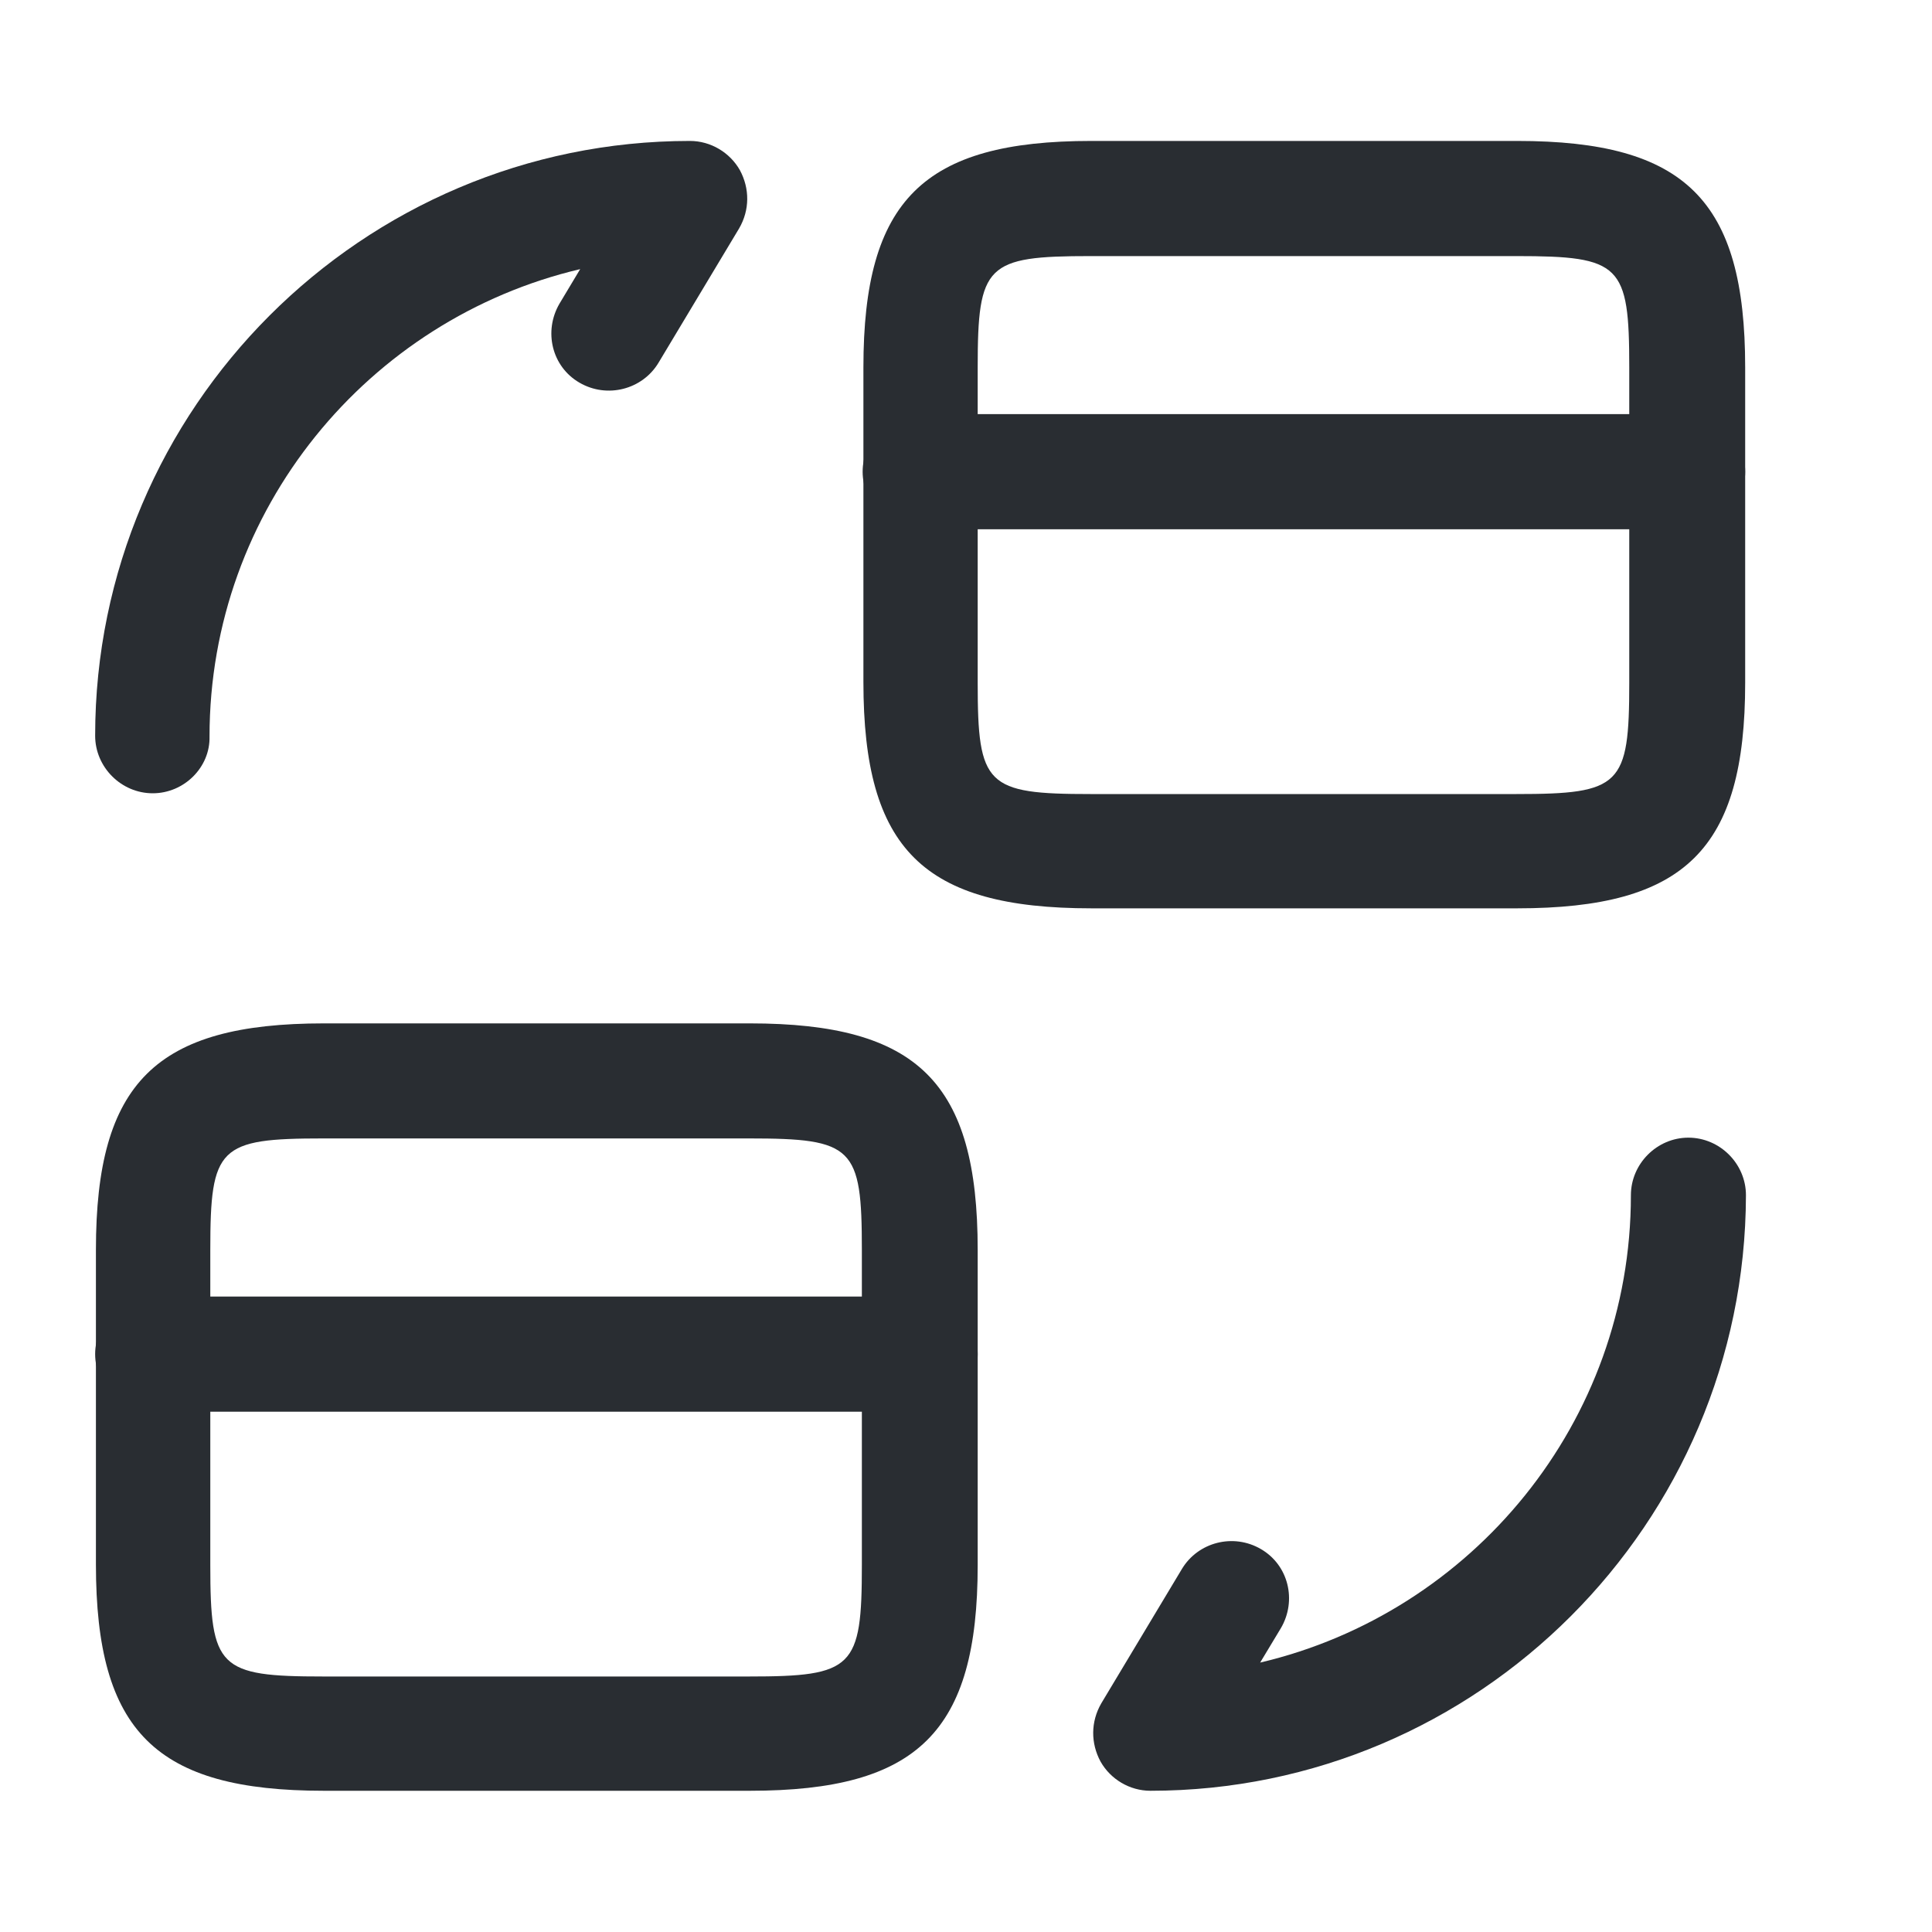
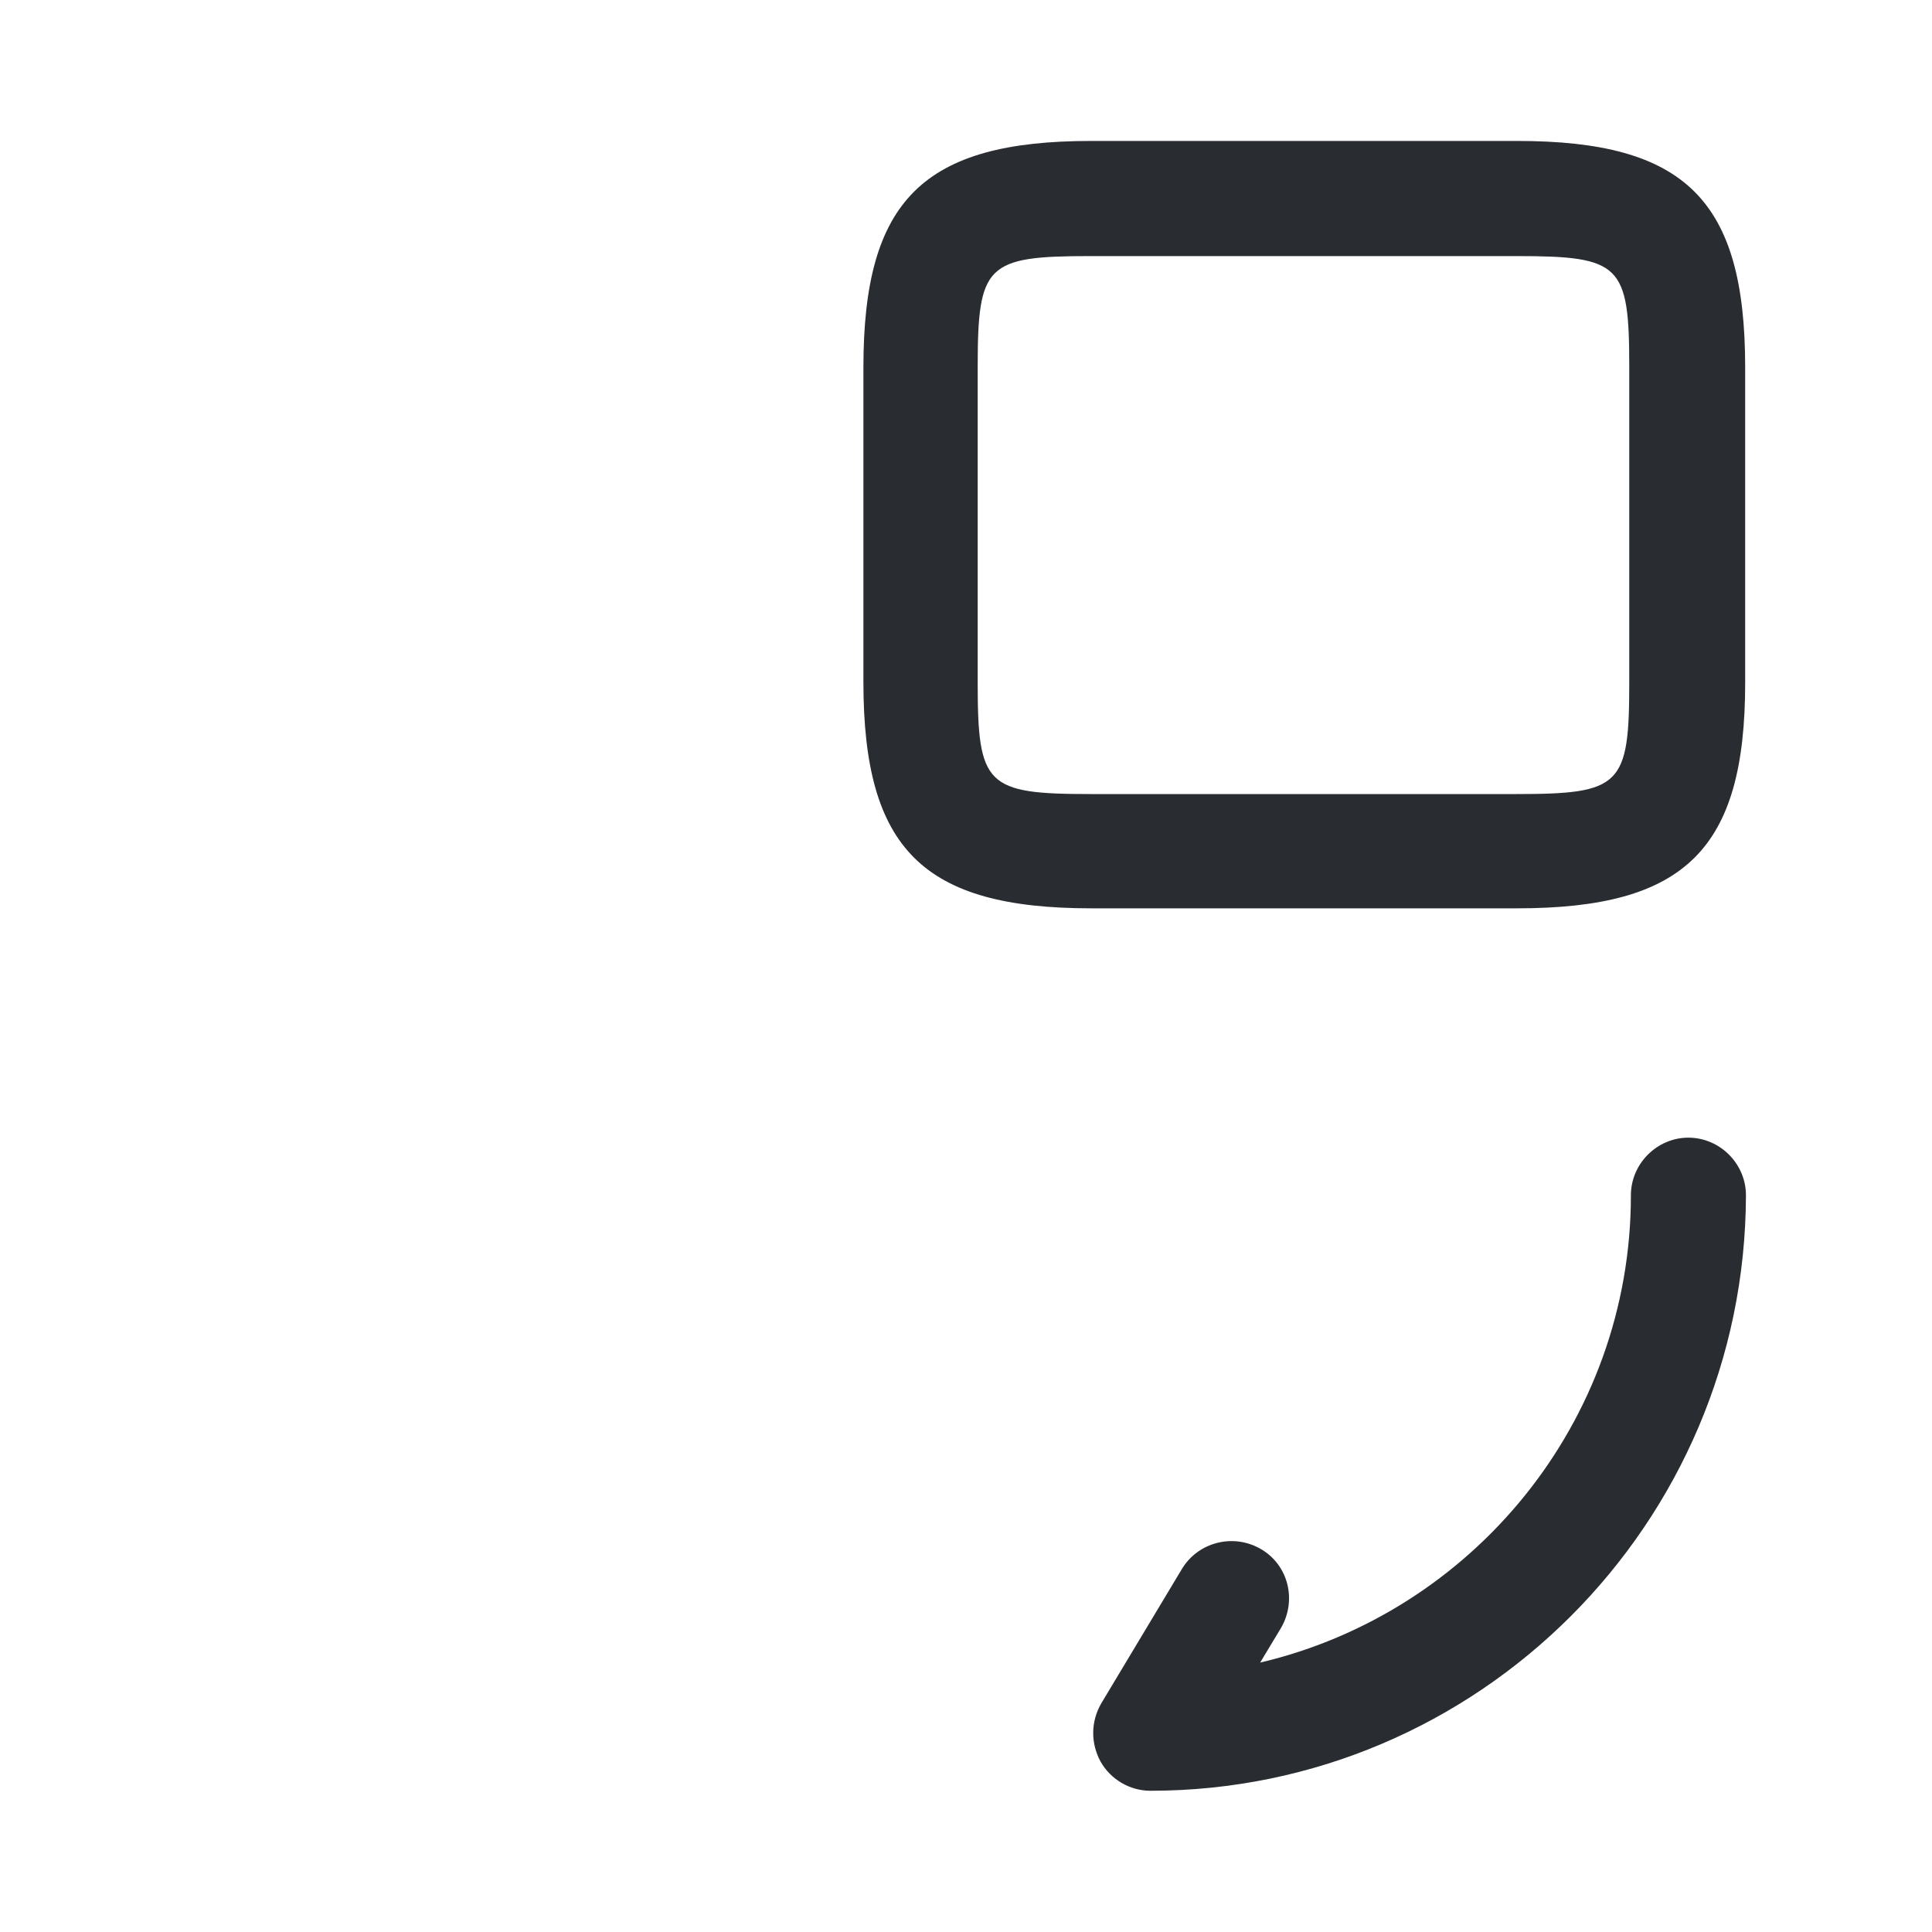
<svg xmlns="http://www.w3.org/2000/svg" width="20" height="20" viewBox="0 0 20 20" fill="none">
-   <path d="M17.47 5.479H9.526C9.2 5.479 8.93 5.209 8.93 4.883C8.93 4.557 9.2 4.287 9.526 4.287H17.47C17.796 4.287 18.066 4.557 18.066 4.883C18.066 5.217 17.796 5.479 17.47 5.479Z" fill="#292D32" />
  <path d="M15.706 9.403H11.297C9.557 9.403 8.938 8.792 8.938 7.06V3.803C8.938 2.071 9.557 1.459 11.297 1.459H15.706C17.446 1.459 18.066 2.071 18.066 3.803V7.068C18.066 8.792 17.446 9.403 15.706 9.403ZM11.289 2.651C10.209 2.651 10.121 2.738 10.121 3.803V7.068C10.121 8.132 10.209 8.22 11.289 8.22H15.698C16.779 8.22 16.866 8.132 16.866 7.068V3.803C16.866 2.738 16.779 2.651 15.698 2.651H11.289Z" fill="#292D32" />
-   <path d="M9.526 14.614H1.581C1.255 14.614 0.985 14.343 0.985 14.018C0.985 13.692 1.255 13.422 1.581 13.422H9.526C9.851 13.422 10.121 13.692 10.121 14.018C10.121 14.351 9.851 14.614 9.526 14.614Z" fill="#292D32" />
-   <path d="M7.762 18.538H3.353C1.613 18.538 0.993 17.927 0.993 16.195V12.937C0.993 11.206 1.613 10.594 3.353 10.594H7.762C9.502 10.594 10.121 11.206 10.121 12.937V16.203C10.121 17.927 9.502 18.538 7.762 18.538ZM3.345 11.785C2.264 11.785 2.177 11.873 2.177 12.937V16.203C2.177 17.267 2.264 17.355 3.345 17.355H7.754C8.834 17.355 8.922 17.267 8.922 16.203V12.937C8.922 11.873 8.834 11.785 7.754 11.785H3.345Z" fill="#292D32" />
  <path d="M11.909 18.538C11.695 18.538 11.496 18.419 11.393 18.236C11.29 18.046 11.29 17.823 11.401 17.632L12.235 16.242C12.402 15.964 12.767 15.869 13.053 16.036C13.339 16.202 13.427 16.568 13.26 16.854L13.045 17.211C15.238 16.695 16.883 14.725 16.883 12.373C16.883 12.047 17.153 11.777 17.478 11.777C17.804 11.777 18.074 12.047 18.074 12.373C18.066 15.773 15.302 18.538 11.909 18.538Z" fill="#292D32" />
-   <path d="M1.581 8.212C1.255 8.212 0.985 7.942 0.985 7.616C0.985 4.224 3.75 1.459 7.142 1.459C7.357 1.459 7.555 1.578 7.659 1.761C7.762 1.952 7.762 2.174 7.651 2.365L6.817 3.755C6.65 4.033 6.284 4.128 5.998 3.961C5.712 3.795 5.625 3.429 5.792 3.143L6.006 2.786C3.814 3.302 2.169 5.272 2.169 7.624C2.177 7.942 1.907 8.212 1.581 8.212Z" fill="#292D32" />
</svg>